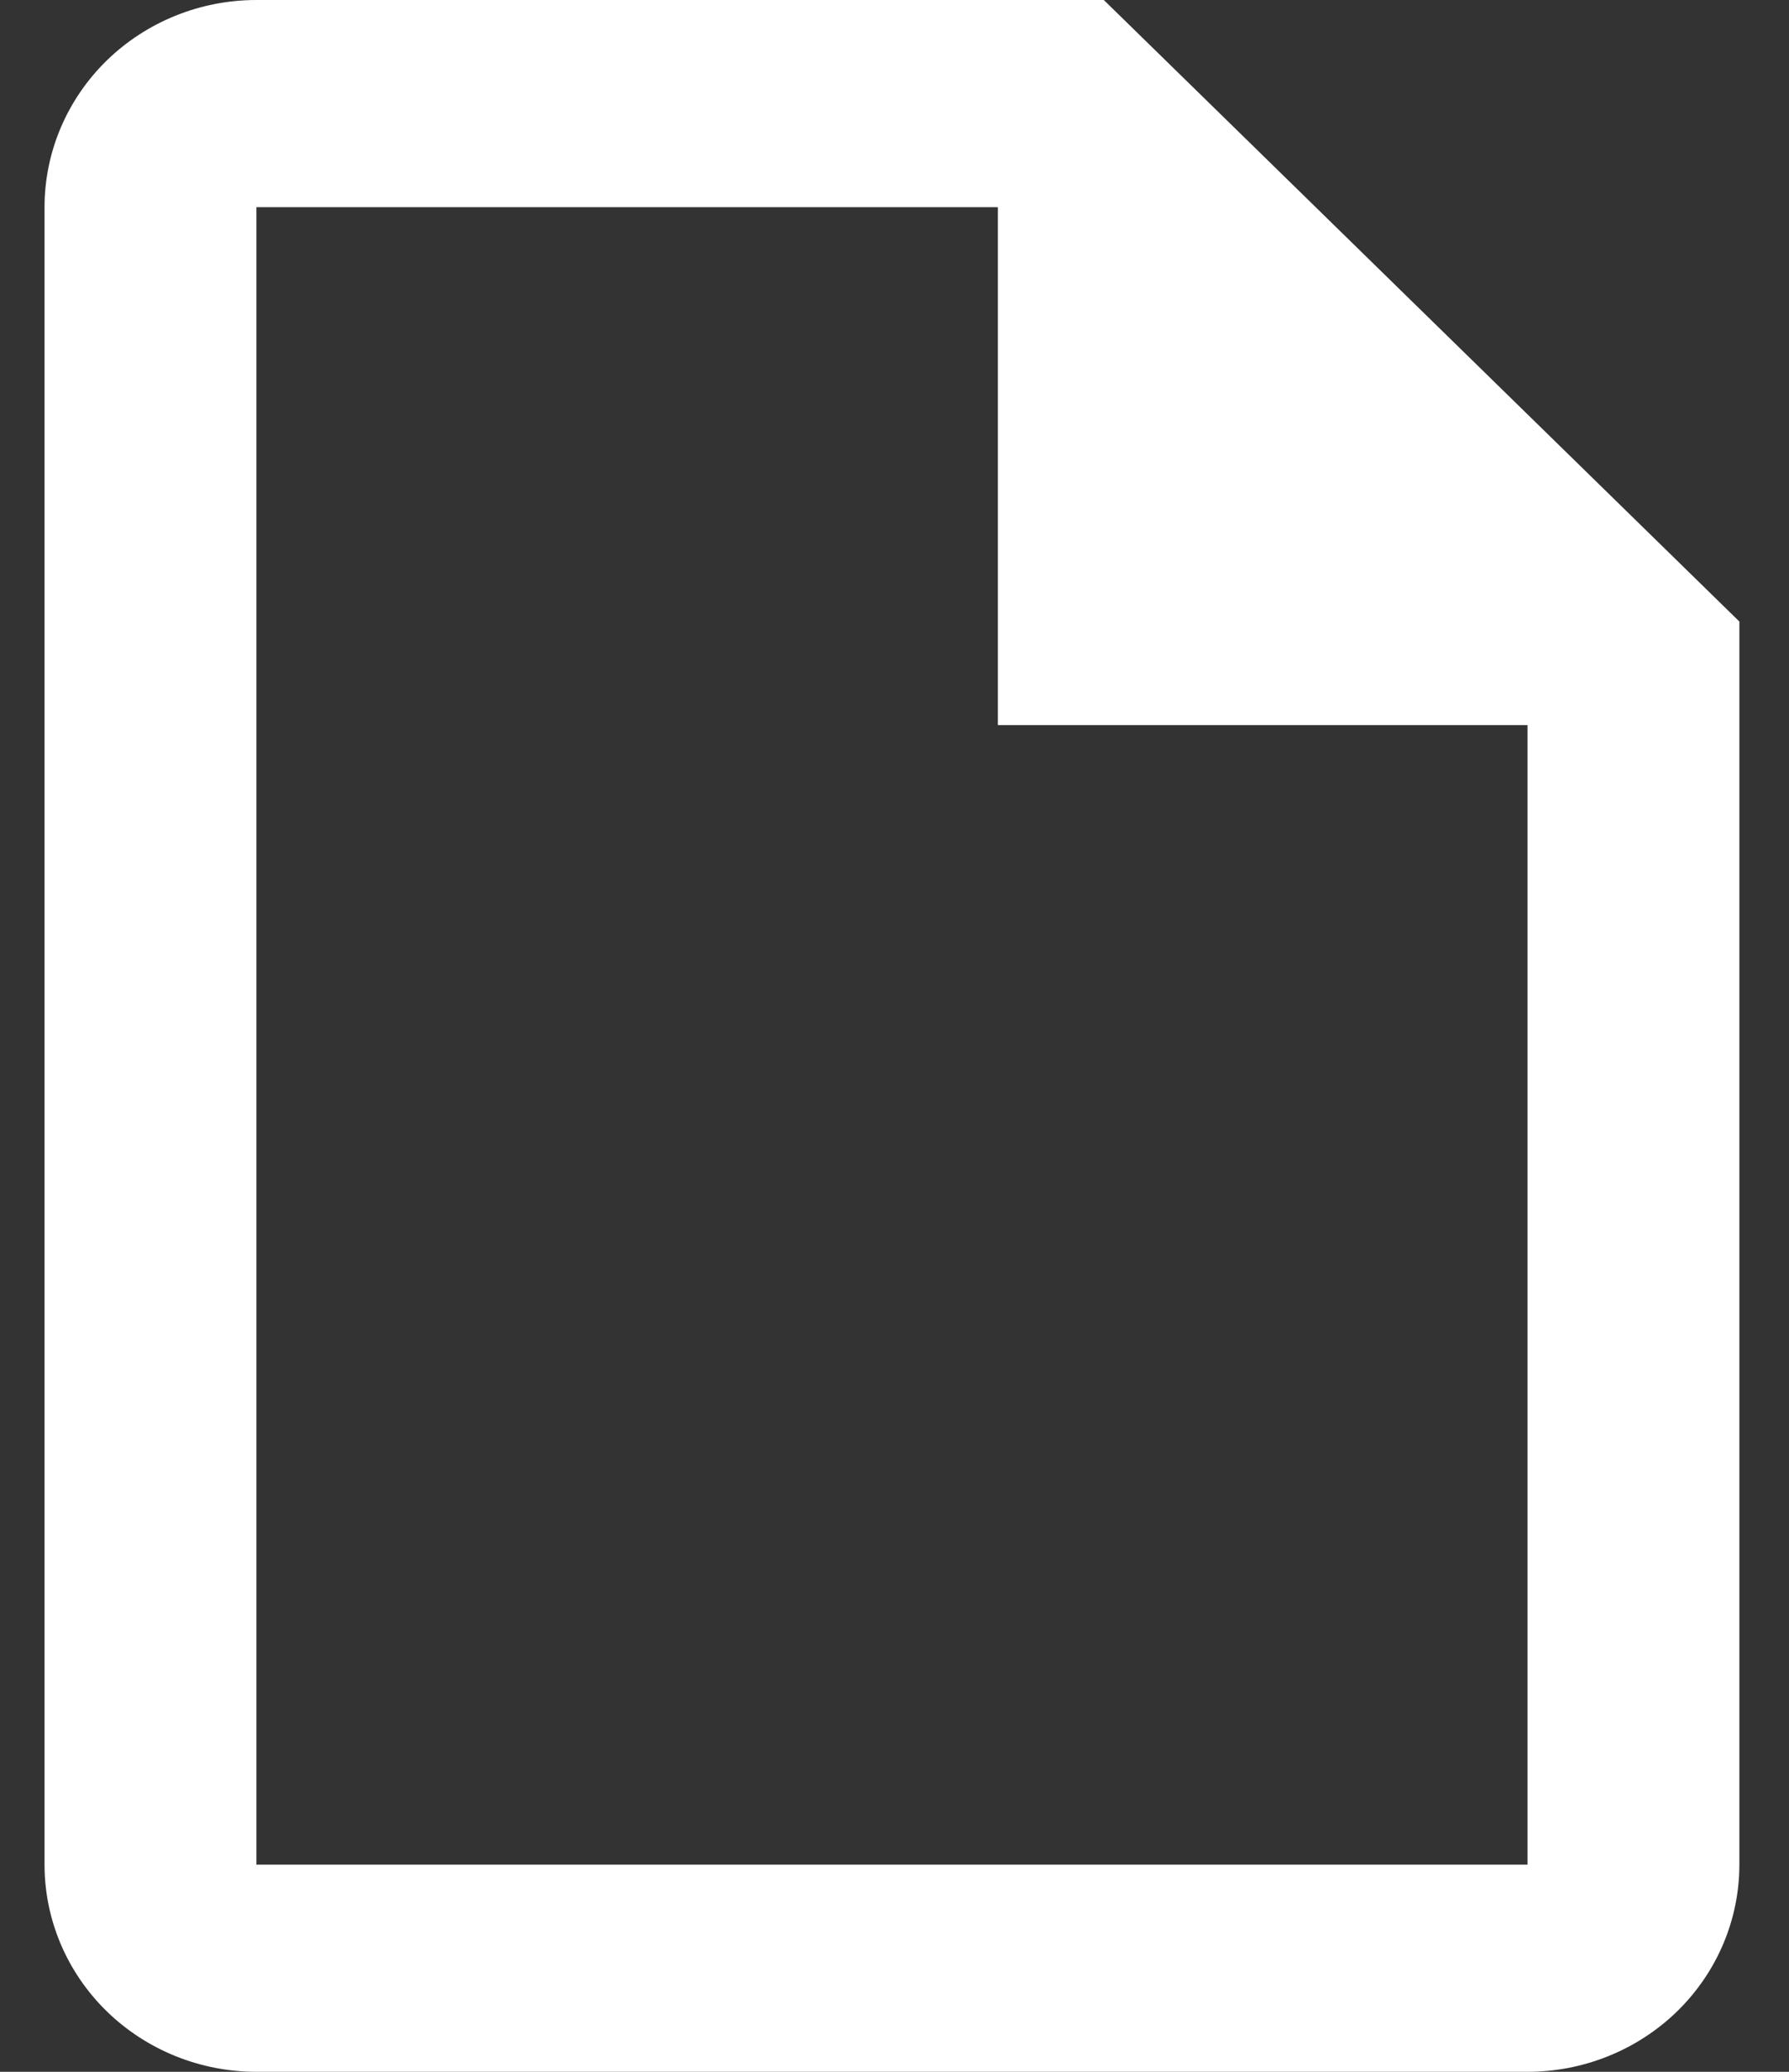
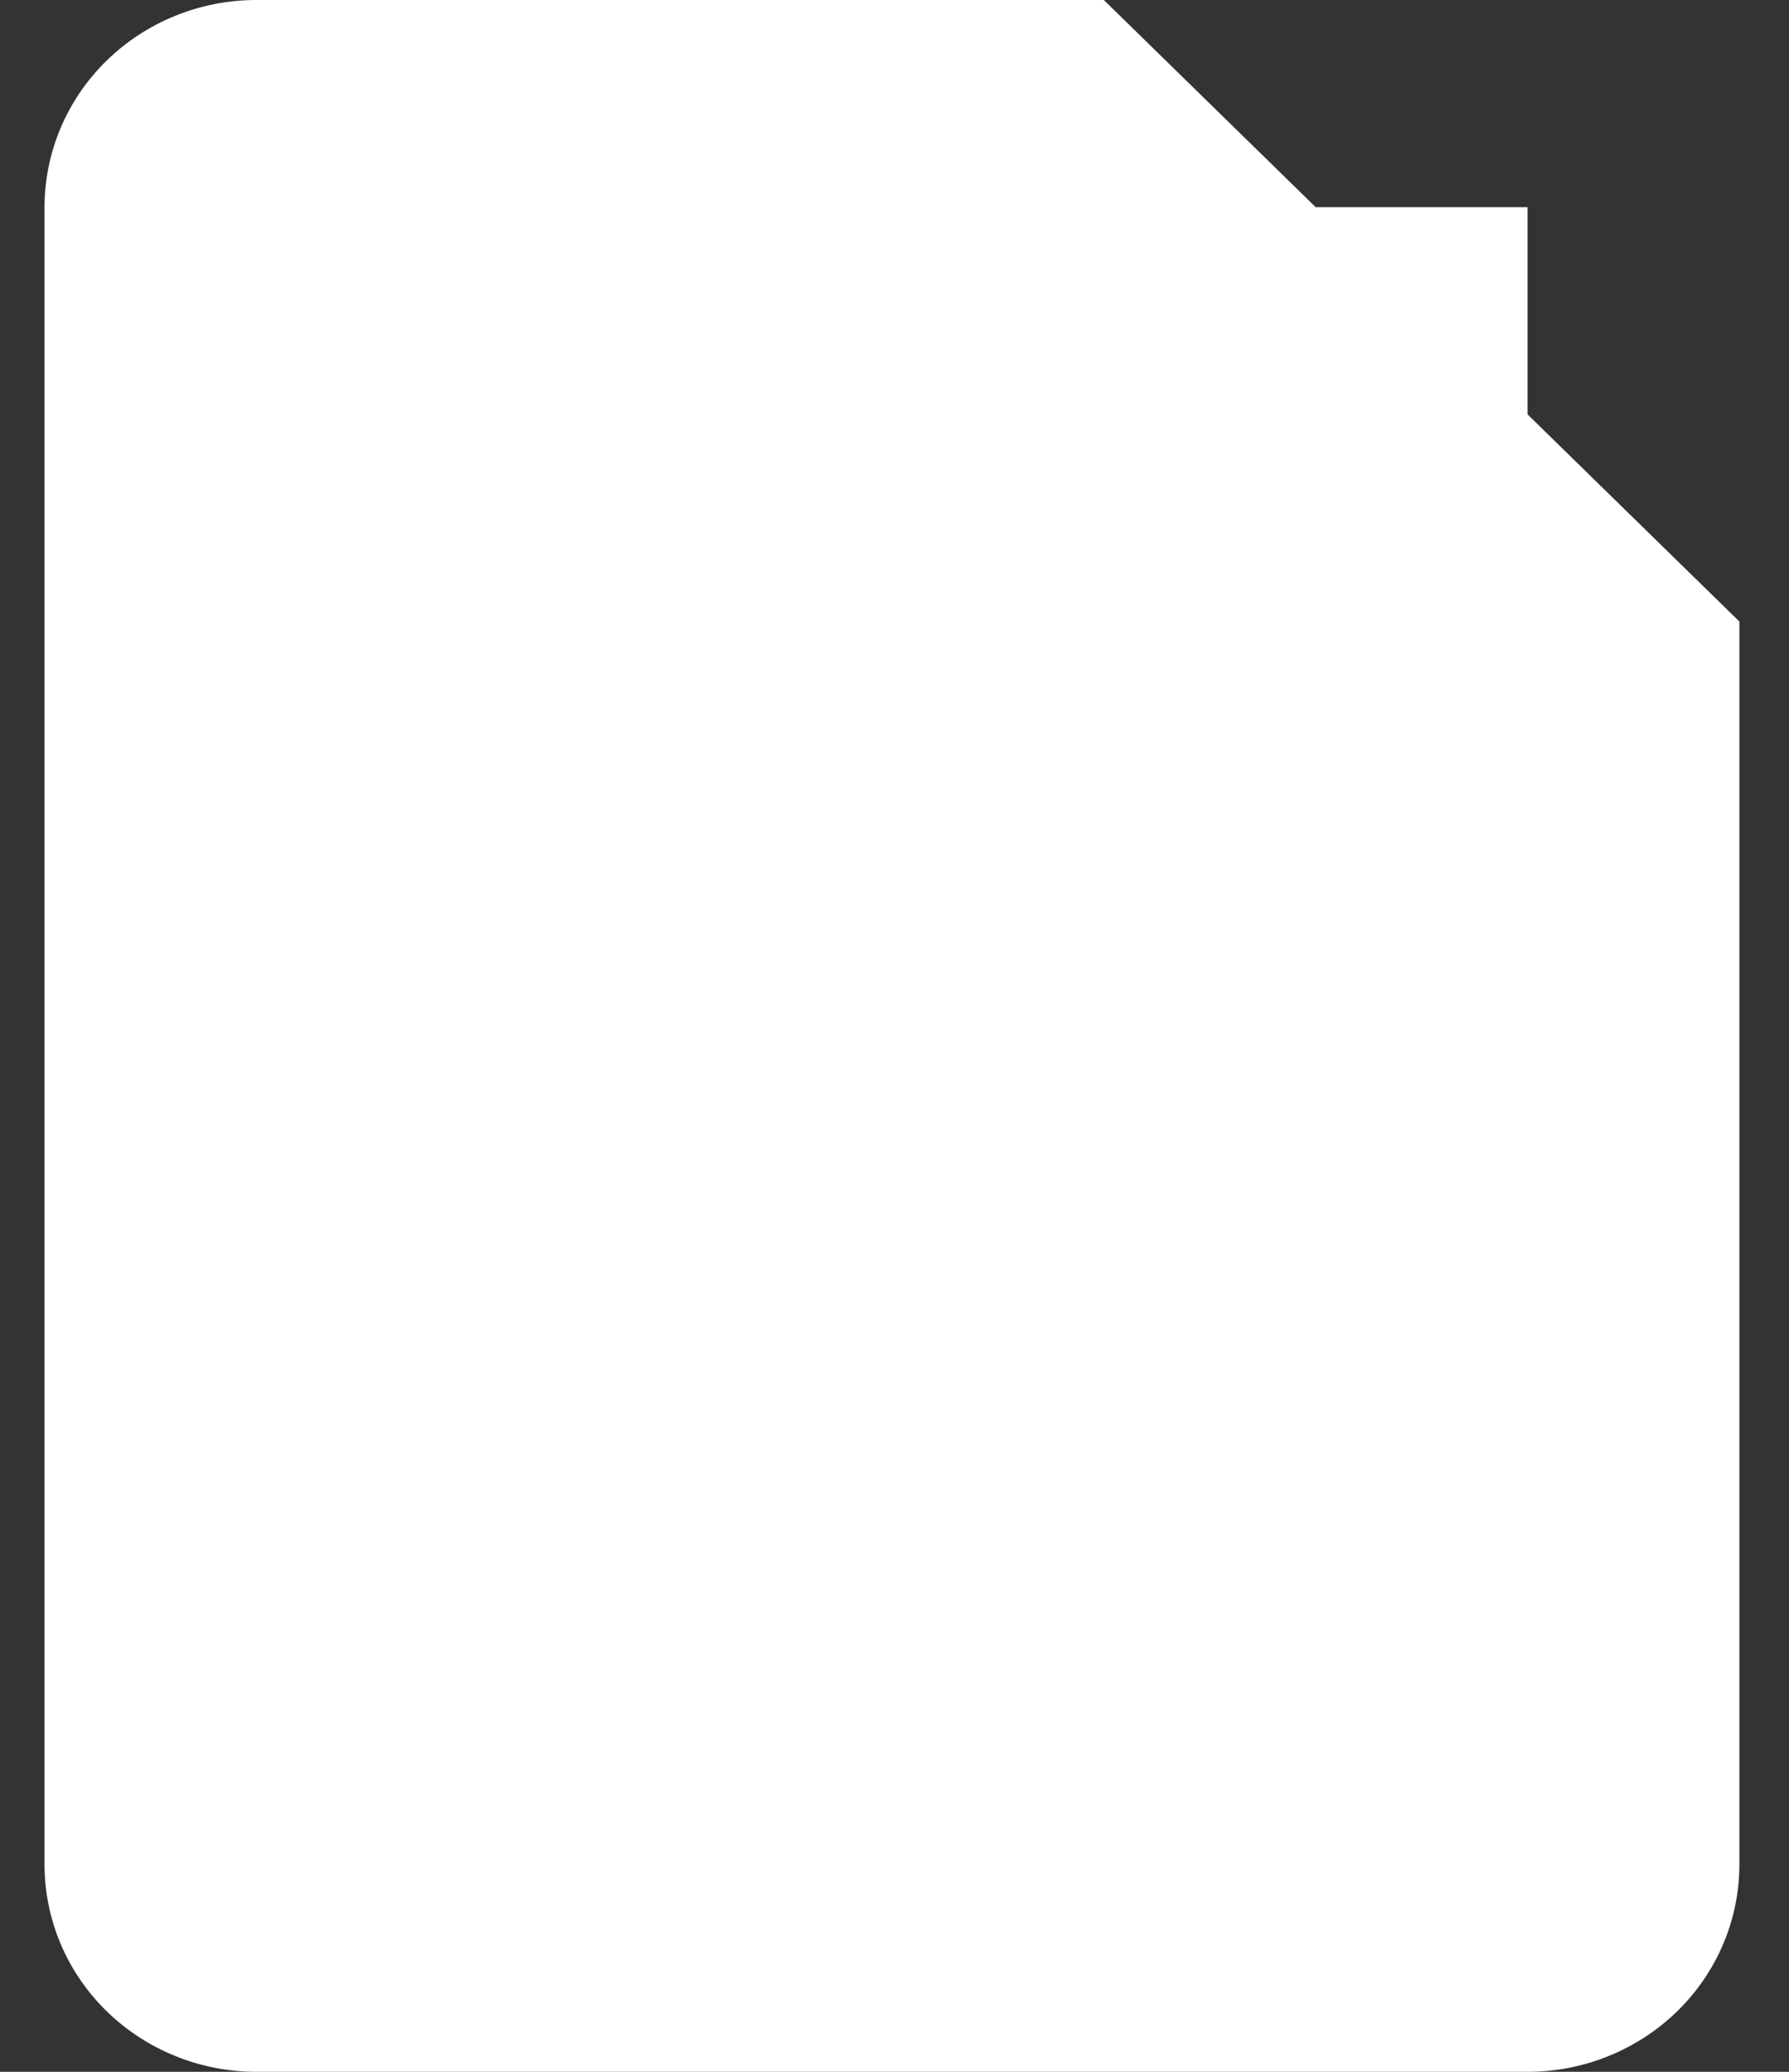
<svg xmlns="http://www.w3.org/2000/svg" width="19" height="22" viewBox="0 0 19 22" fill="none">
  <rect x="0" y="0" width="19" height="22" fill="#333333" stroke="none" />
-   <path d="M11.723 0H2.723C2.126 0 1.554 0.232 1.132 0.644C0.71 1.057 0.473 1.617 0.473 2.2V19.8C0.473 20.384 0.71 20.943 1.132 21.356C1.554 21.768 2.126 22 2.723 22H16.223C16.819 22 17.392 21.768 17.814 21.356C18.236 20.943 18.473 20.384 18.473 19.8V6.6L11.723 0ZM16.223 19.8H2.723V2.2H10.598V7.7H16.223V19.8Z" fill="white" />
+   <path d="M11.723 0H2.723C2.126 0 1.554 0.232 1.132 0.644C0.71 1.057 0.473 1.617 0.473 2.2V19.8C0.473 20.384 0.71 20.943 1.132 21.356C1.554 21.768 2.126 22 2.723 22H16.223C16.819 22 17.392 21.768 17.814 21.356C18.236 20.943 18.473 20.384 18.473 19.8V6.6L11.723 0ZM16.223 19.8V2.2H10.598V7.7H16.223V19.8Z" fill="white" />
</svg>